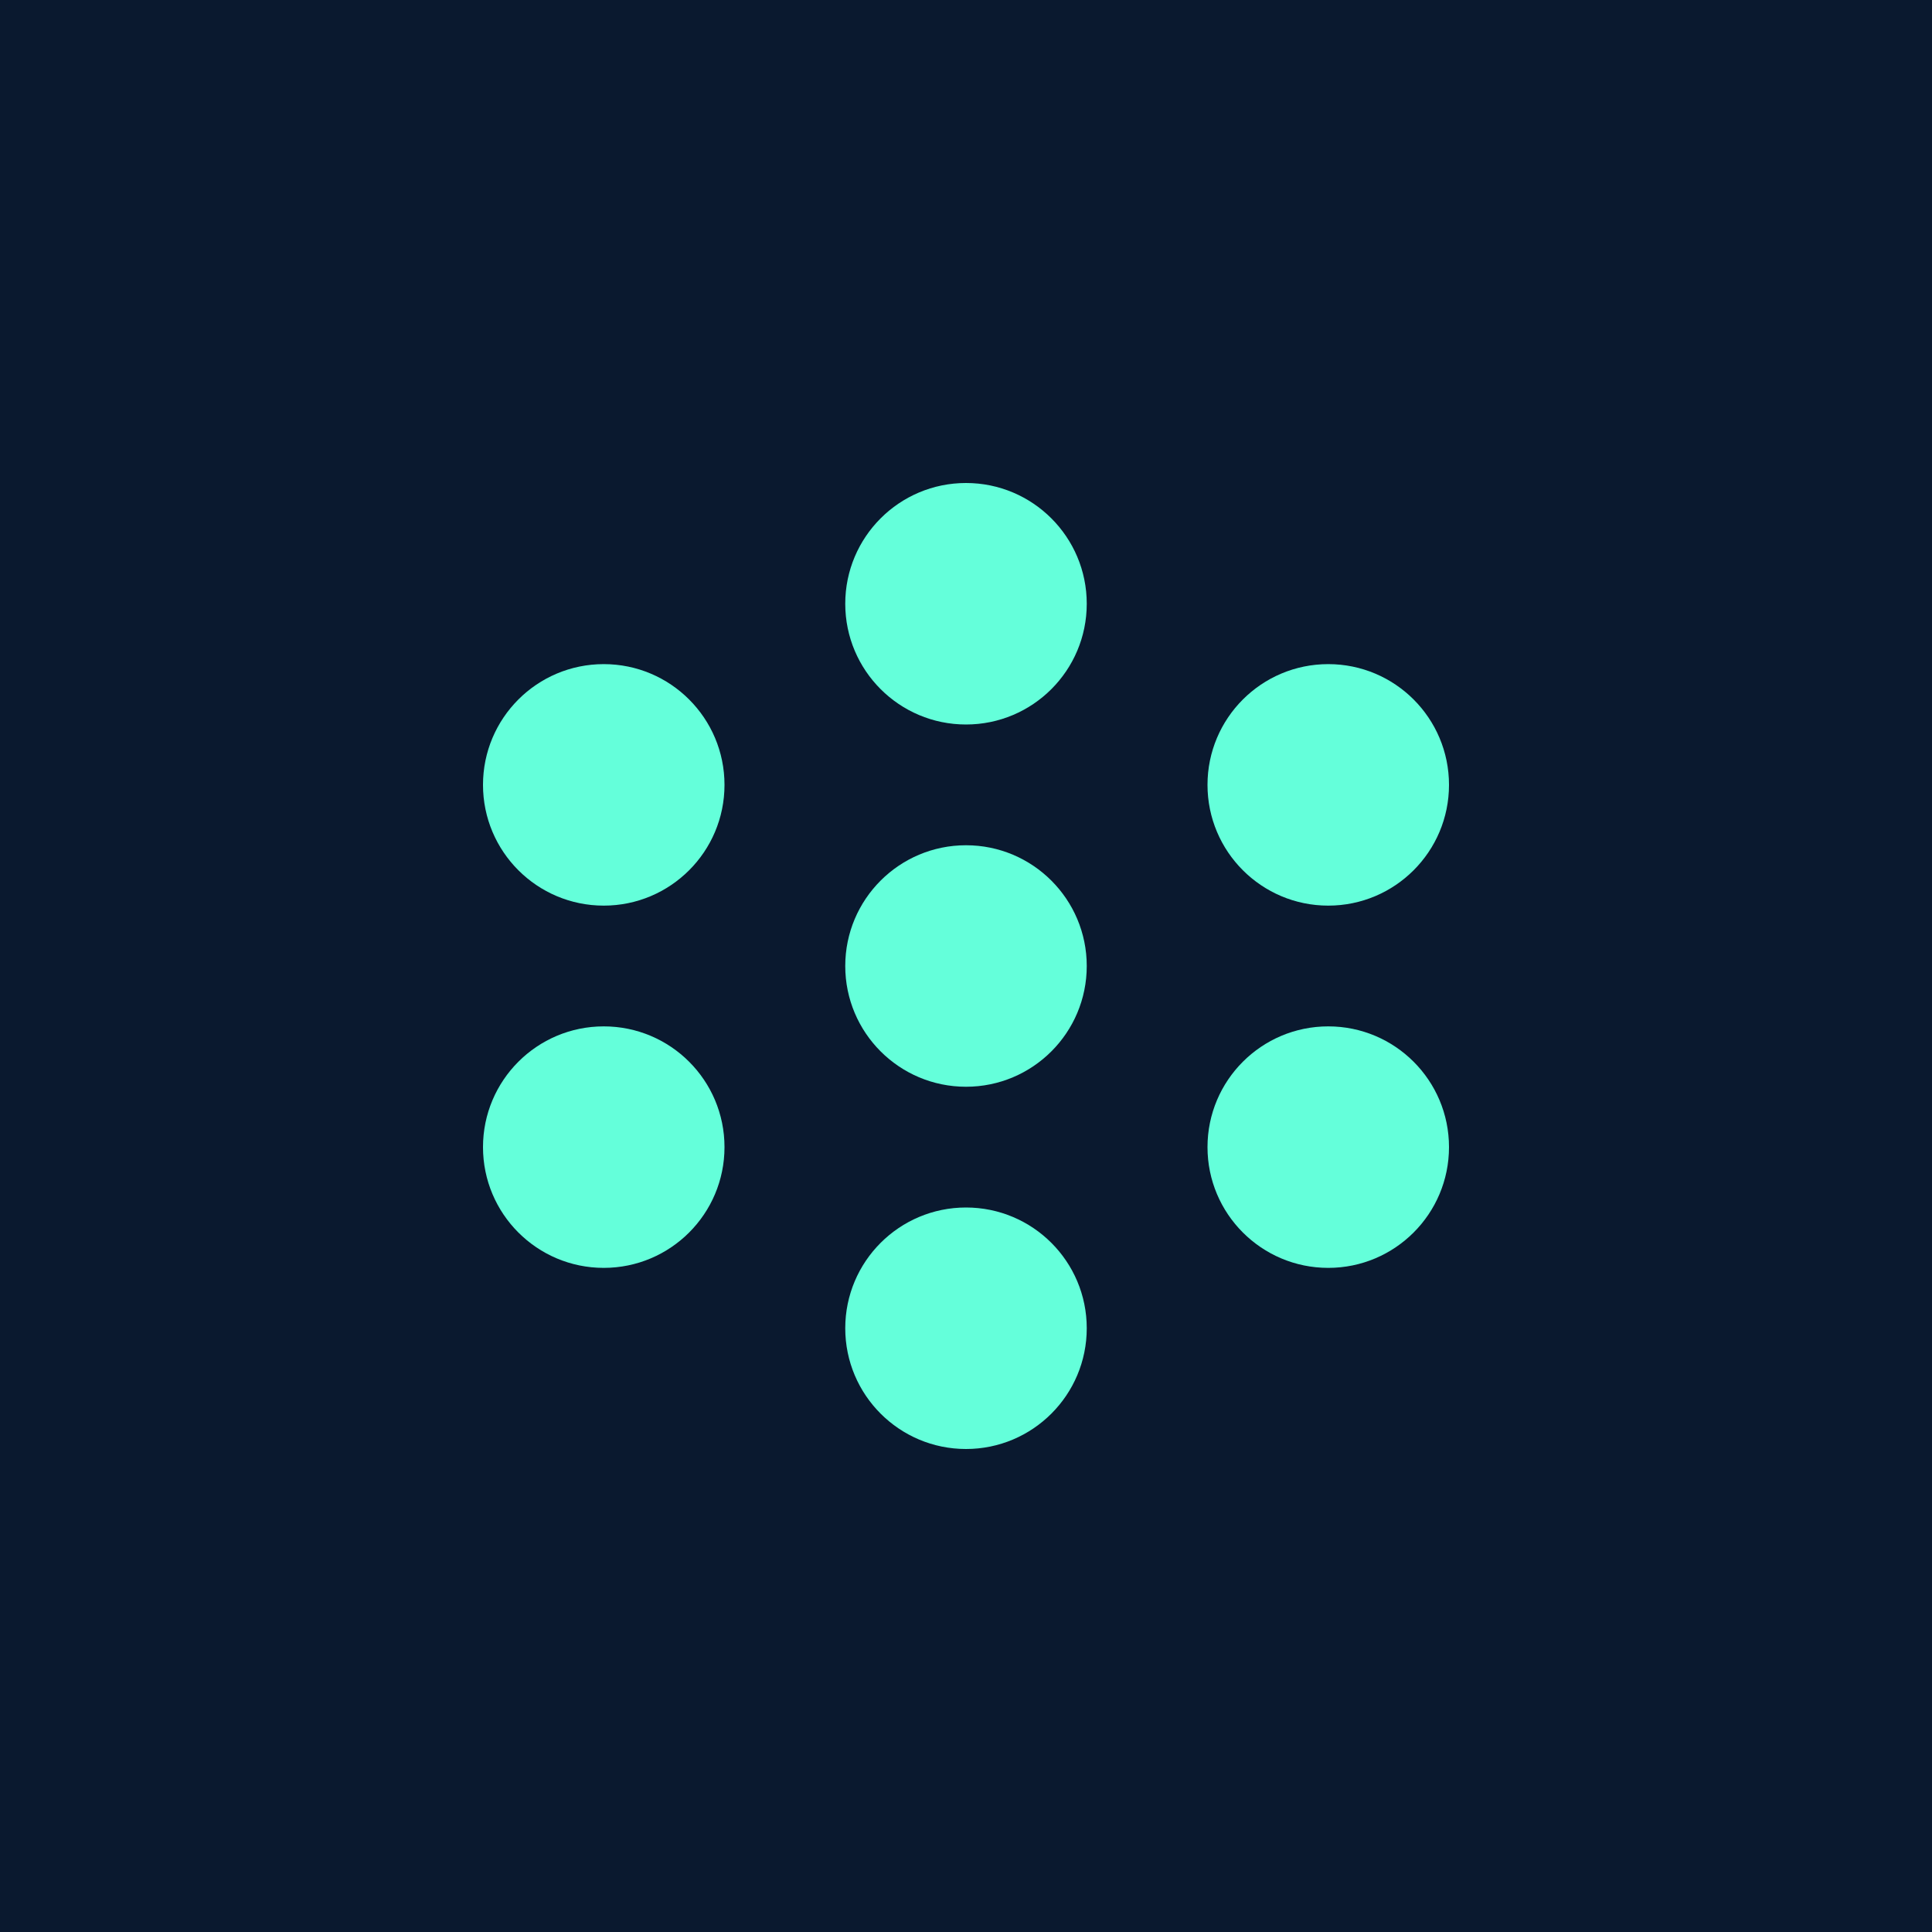
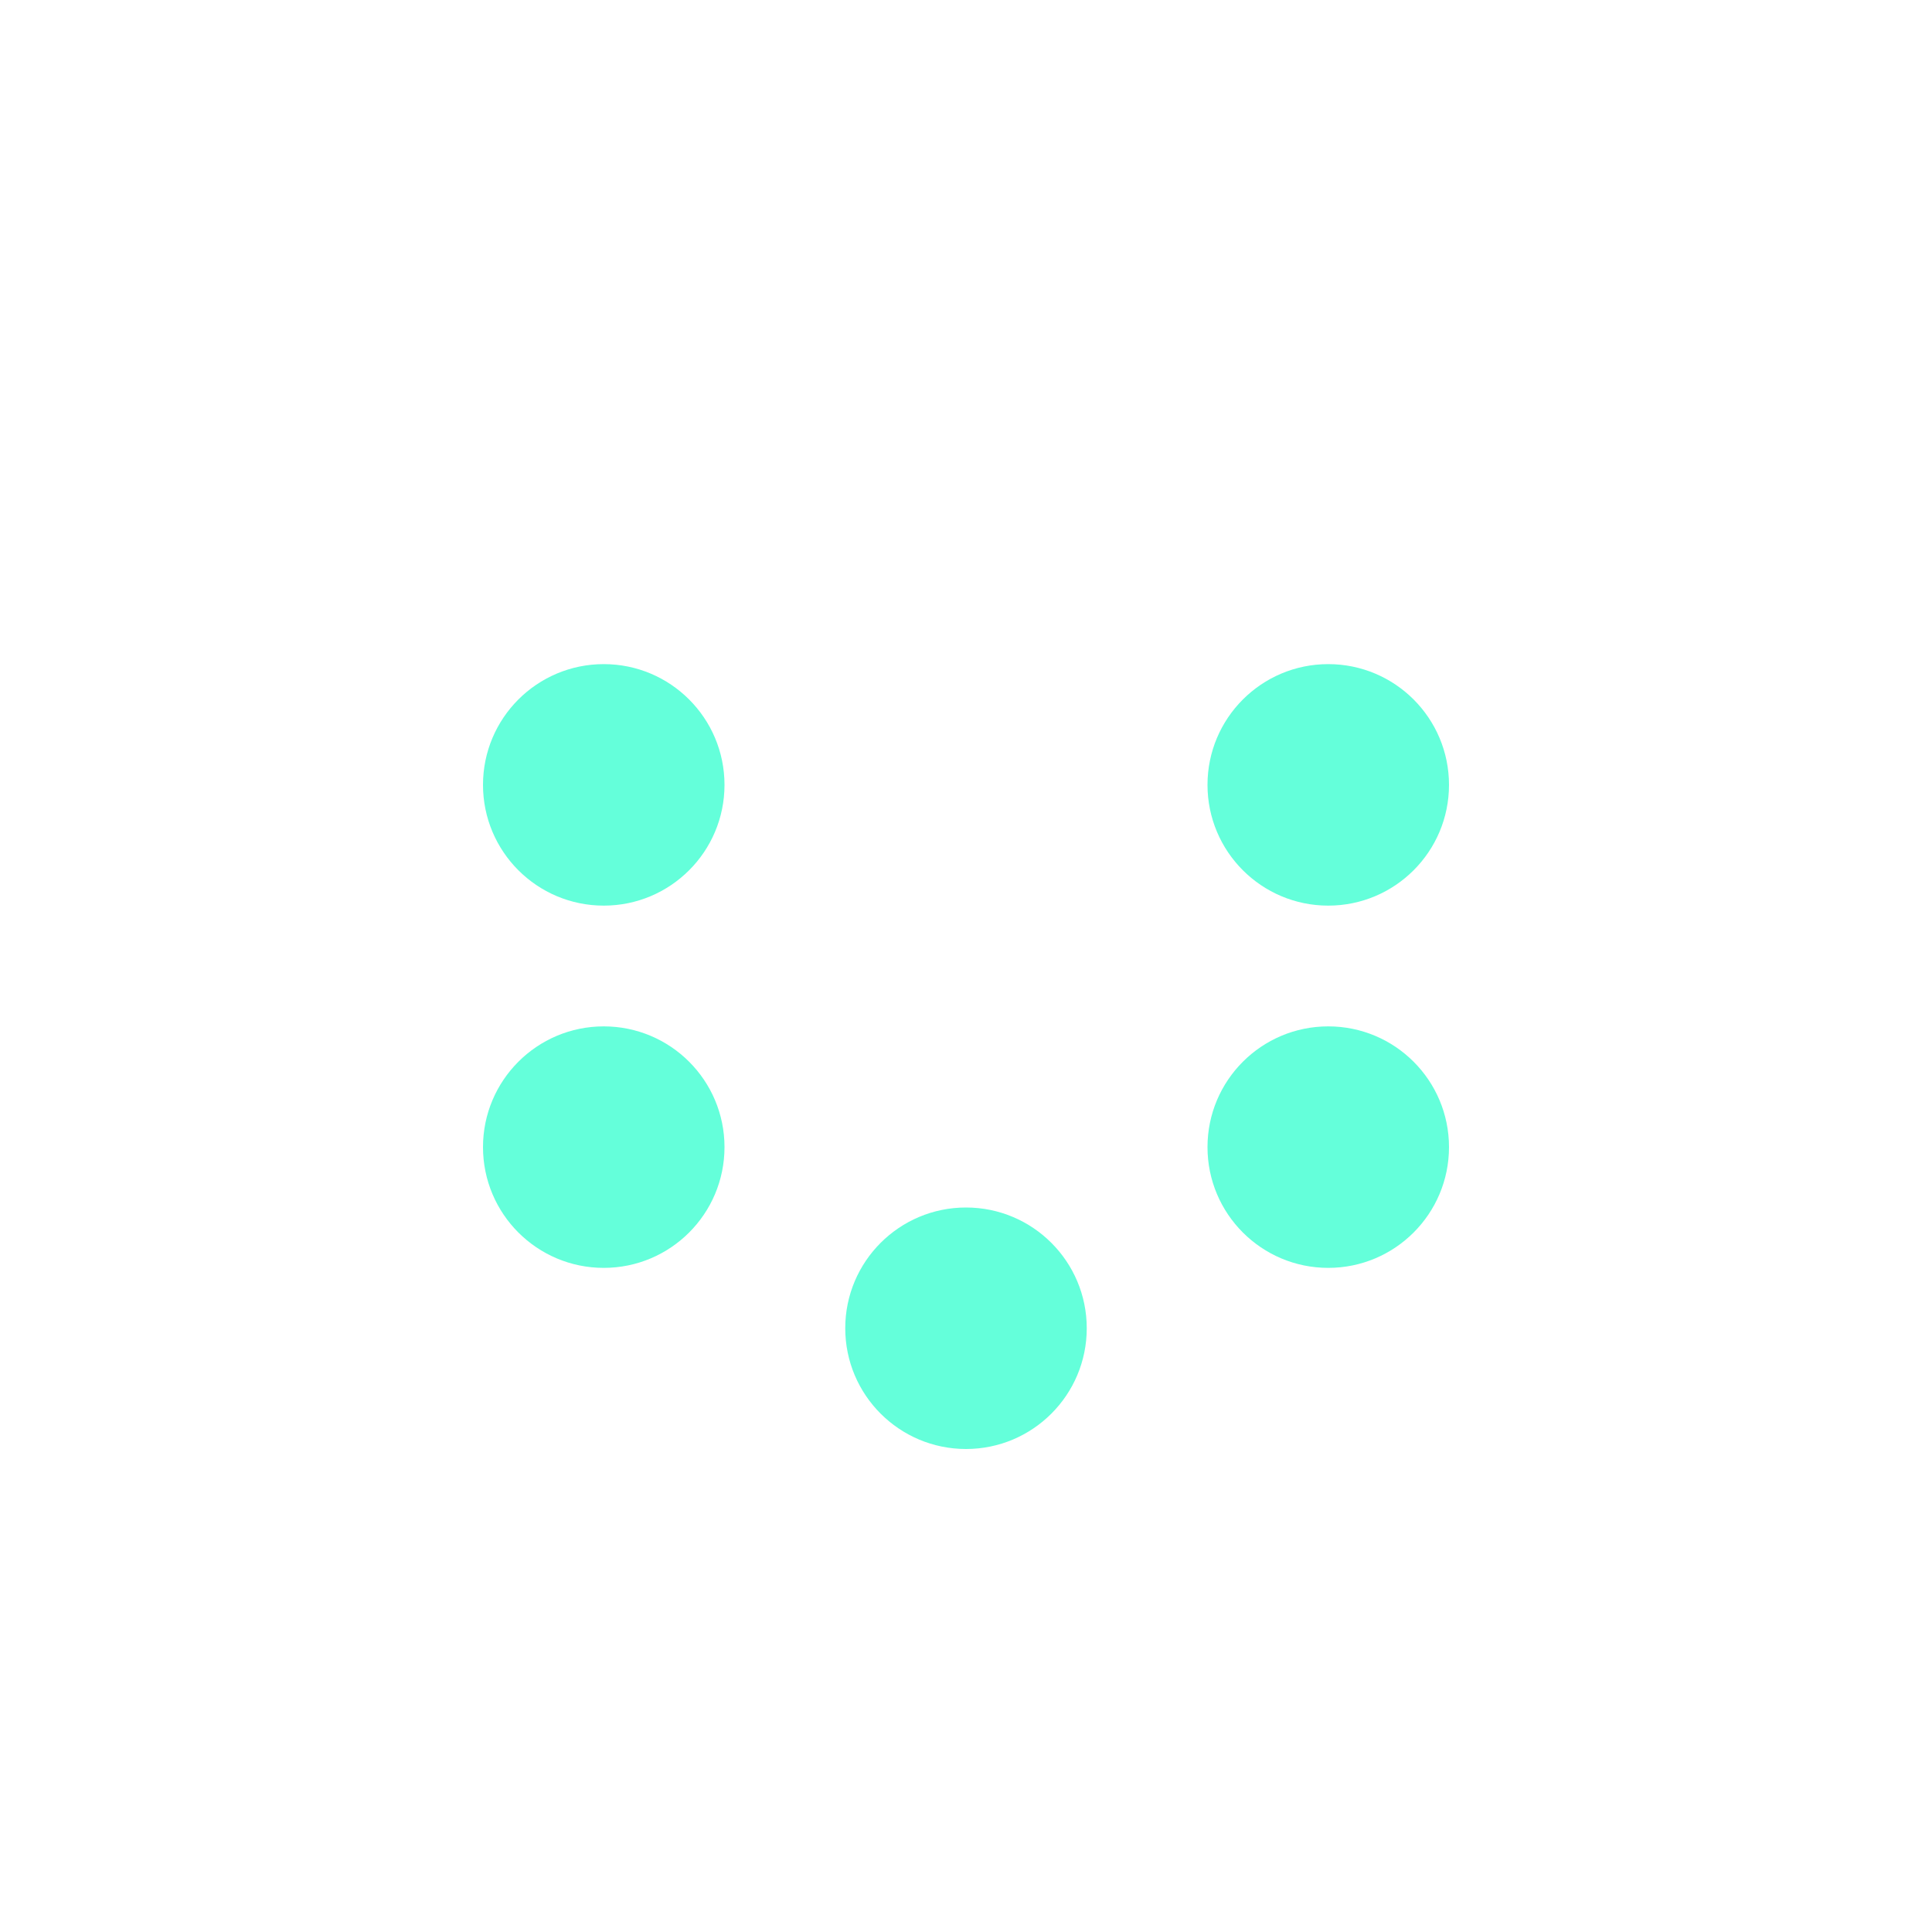
<svg xmlns="http://www.w3.org/2000/svg" width="32" height="32" viewBox="0 0 32 32" fill="none">
-   <rect width="32" height="32" fill="#0A192F" />
  <g transform="translate(4, 4)">
-     <circle cx="12" cy="12" r="2" fill="#64FFDA" />
-     <circle cx="12" cy="6" r="2" fill="#64FFDA" />
    <circle cx="12" cy="18" r="2" fill="#64FFDA" />
    <circle cx="6" cy="9" r="2" fill="#64FFDA" />
    <circle cx="6" cy="15" r="2" fill="#64FFDA" />
    <circle cx="18" cy="9" r="2" fill="#64FFDA" />
    <circle cx="18" cy="15" r="2" fill="#64FFDA" />
  </g>
</svg>